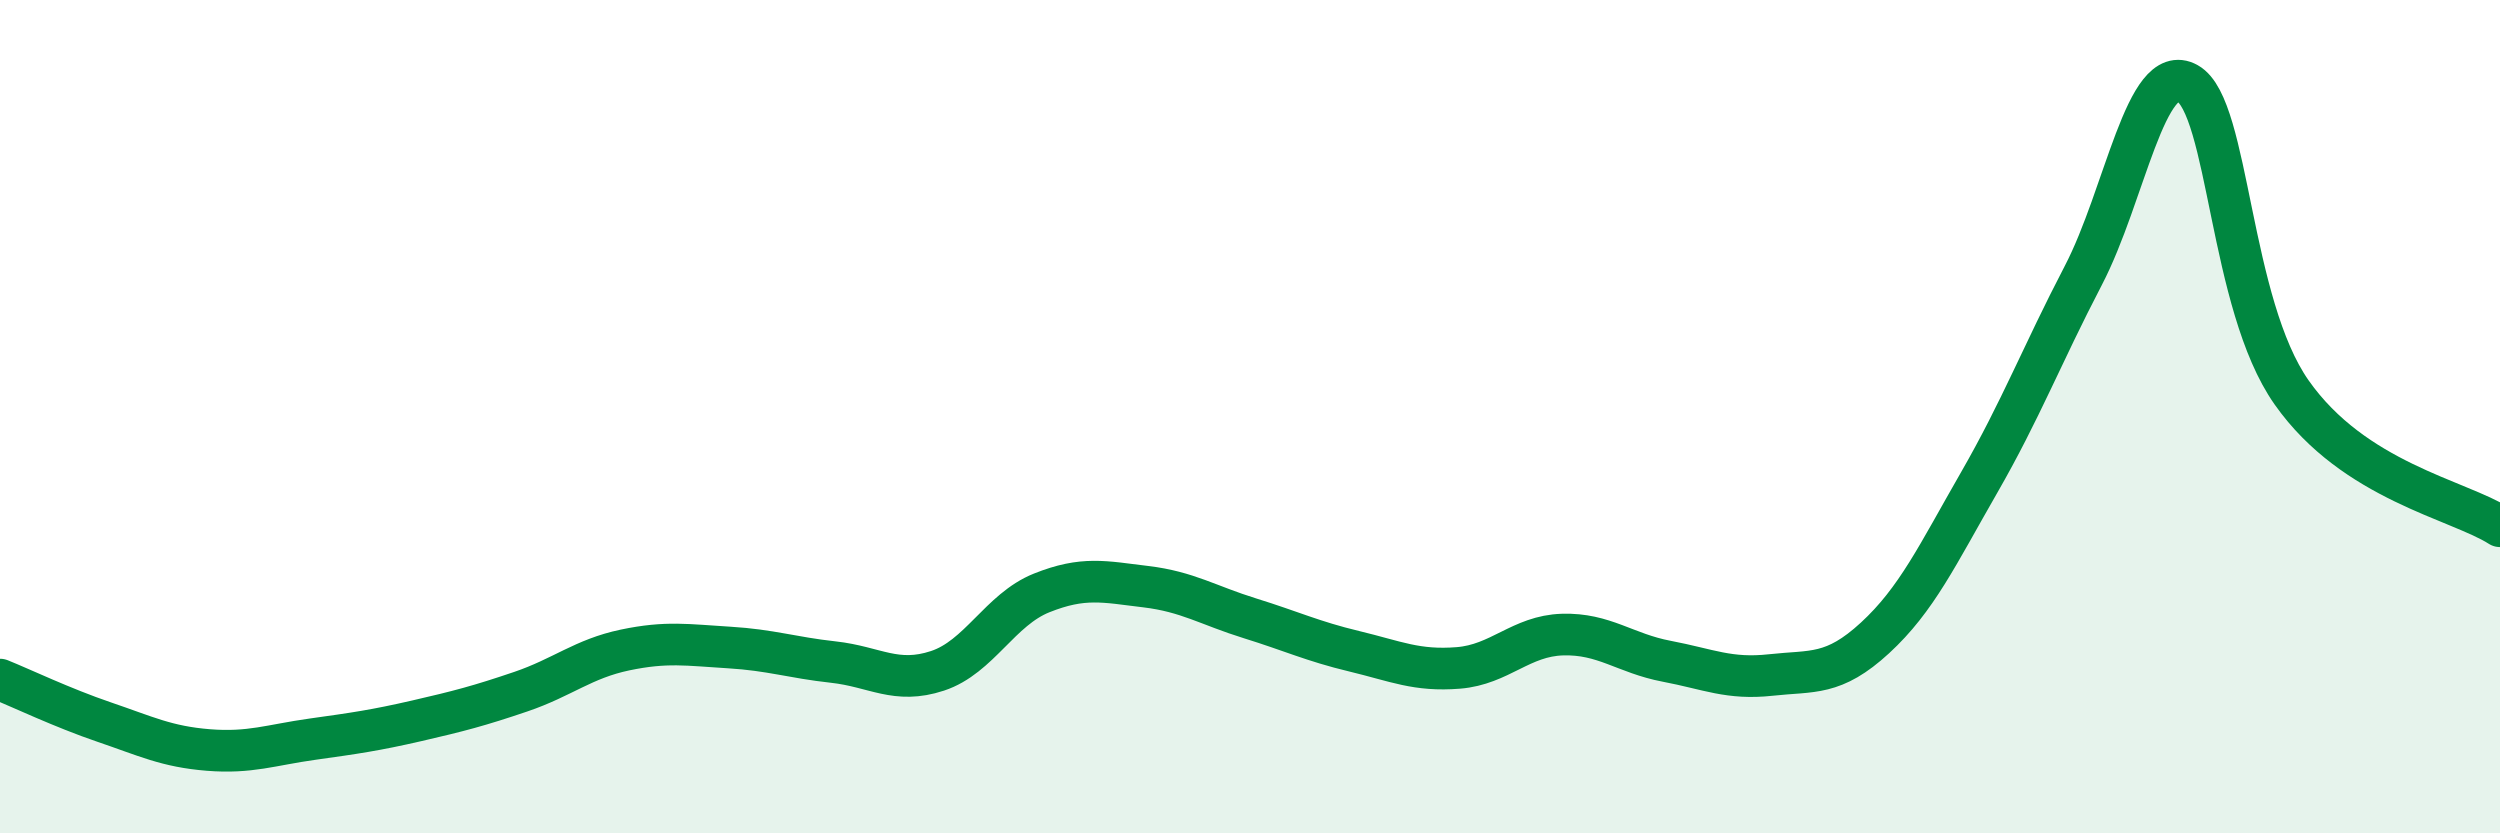
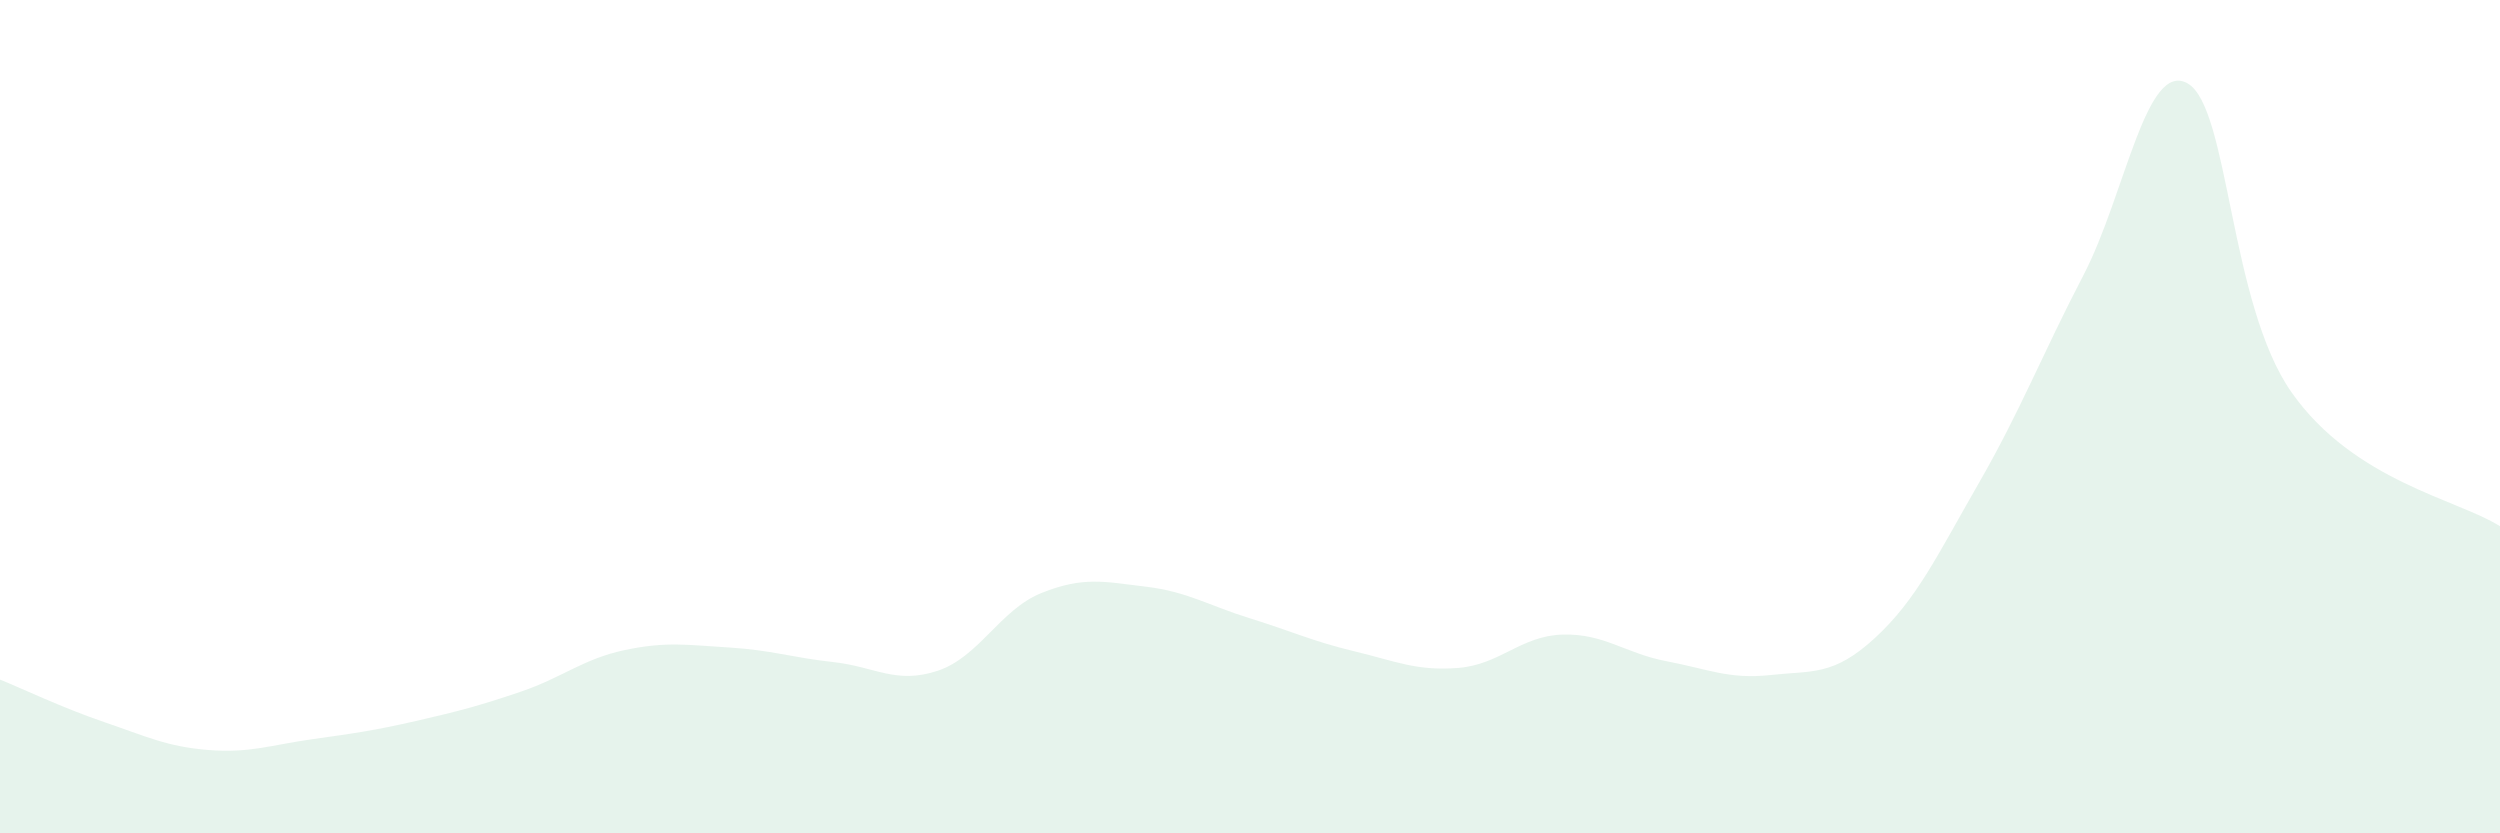
<svg xmlns="http://www.w3.org/2000/svg" width="60" height="20" viewBox="0 0 60 20">
  <path d="M 0,16.31 C 0.5,16.51 1.5,16.99 2.5,17.33 C 3.5,17.67 4,17.92 5,18 C 6,18.08 6.5,17.88 7.5,17.74 C 8.5,17.6 9,17.53 10,17.3 C 11,17.07 11.5,16.94 12.5,16.6 C 13.5,16.26 14,15.81 15,15.6 C 16,15.39 16.5,15.48 17.5,15.54 C 18.5,15.6 19,15.78 20,15.89 C 21,16 21.5,16.43 22.5,16.1 C 23.5,15.77 24,14.63 25,14.23 C 26,13.83 26.5,13.96 27.5,14.08 C 28.5,14.2 29,14.53 30,14.84 C 31,15.15 31.5,15.39 32.5,15.63 C 33.5,15.87 34,16.11 35,16.03 C 36,15.95 36.5,15.26 37.5,15.23 C 38.5,15.2 39,15.68 40,15.87 C 41,16.06 41.5,16.31 42.5,16.2 C 43.5,16.09 44,16.23 45,15.31 C 46,14.39 46.5,13.32 47.5,11.58 C 48.5,9.84 49,8.53 50,6.61 C 51,4.69 51.5,1.44 52.5,2 C 53.5,2.56 53.5,7.29 55,9.42 C 56.5,11.55 59,11.99 60,12.63L60 20L0 20Z" fill="#008740" opacity="0.1" stroke-linecap="round" stroke-linejoin="round" />
-   <path d="M 0,16.31 C 0.5,16.51 1.5,16.99 2.5,17.33 C 3.5,17.67 4,17.92 5,18 C 6,18.08 6.5,17.88 7.5,17.74 C 8.5,17.6 9,17.53 10,17.3 C 11,17.07 11.5,16.94 12.5,16.6 C 13.5,16.26 14,15.81 15,15.6 C 16,15.39 16.5,15.48 17.5,15.54 C 18.5,15.6 19,15.78 20,15.89 C 21,16 21.5,16.43 22.5,16.1 C 23.5,15.77 24,14.63 25,14.23 C 26,13.83 26.5,13.96 27.5,14.08 C 28.5,14.2 29,14.53 30,14.84 C 31,15.15 31.5,15.39 32.5,15.63 C 33.5,15.87 34,16.11 35,16.03 C 36,15.95 36.5,15.26 37.5,15.23 C 38.5,15.2 39,15.68 40,15.87 C 41,16.06 41.5,16.31 42.5,16.2 C 43.5,16.09 44,16.23 45,15.31 C 46,14.39 46.5,13.32 47.5,11.58 C 48.5,9.84 49,8.53 50,6.61 C 51,4.69 51.5,1.44 52.5,2 C 53.5,2.56 53.5,7.29 55,9.42 C 56.5,11.55 59,11.99 60,12.63" stroke="#008740" stroke-width="1" fill="none" stroke-linecap="round" stroke-linejoin="round" />
</svg>